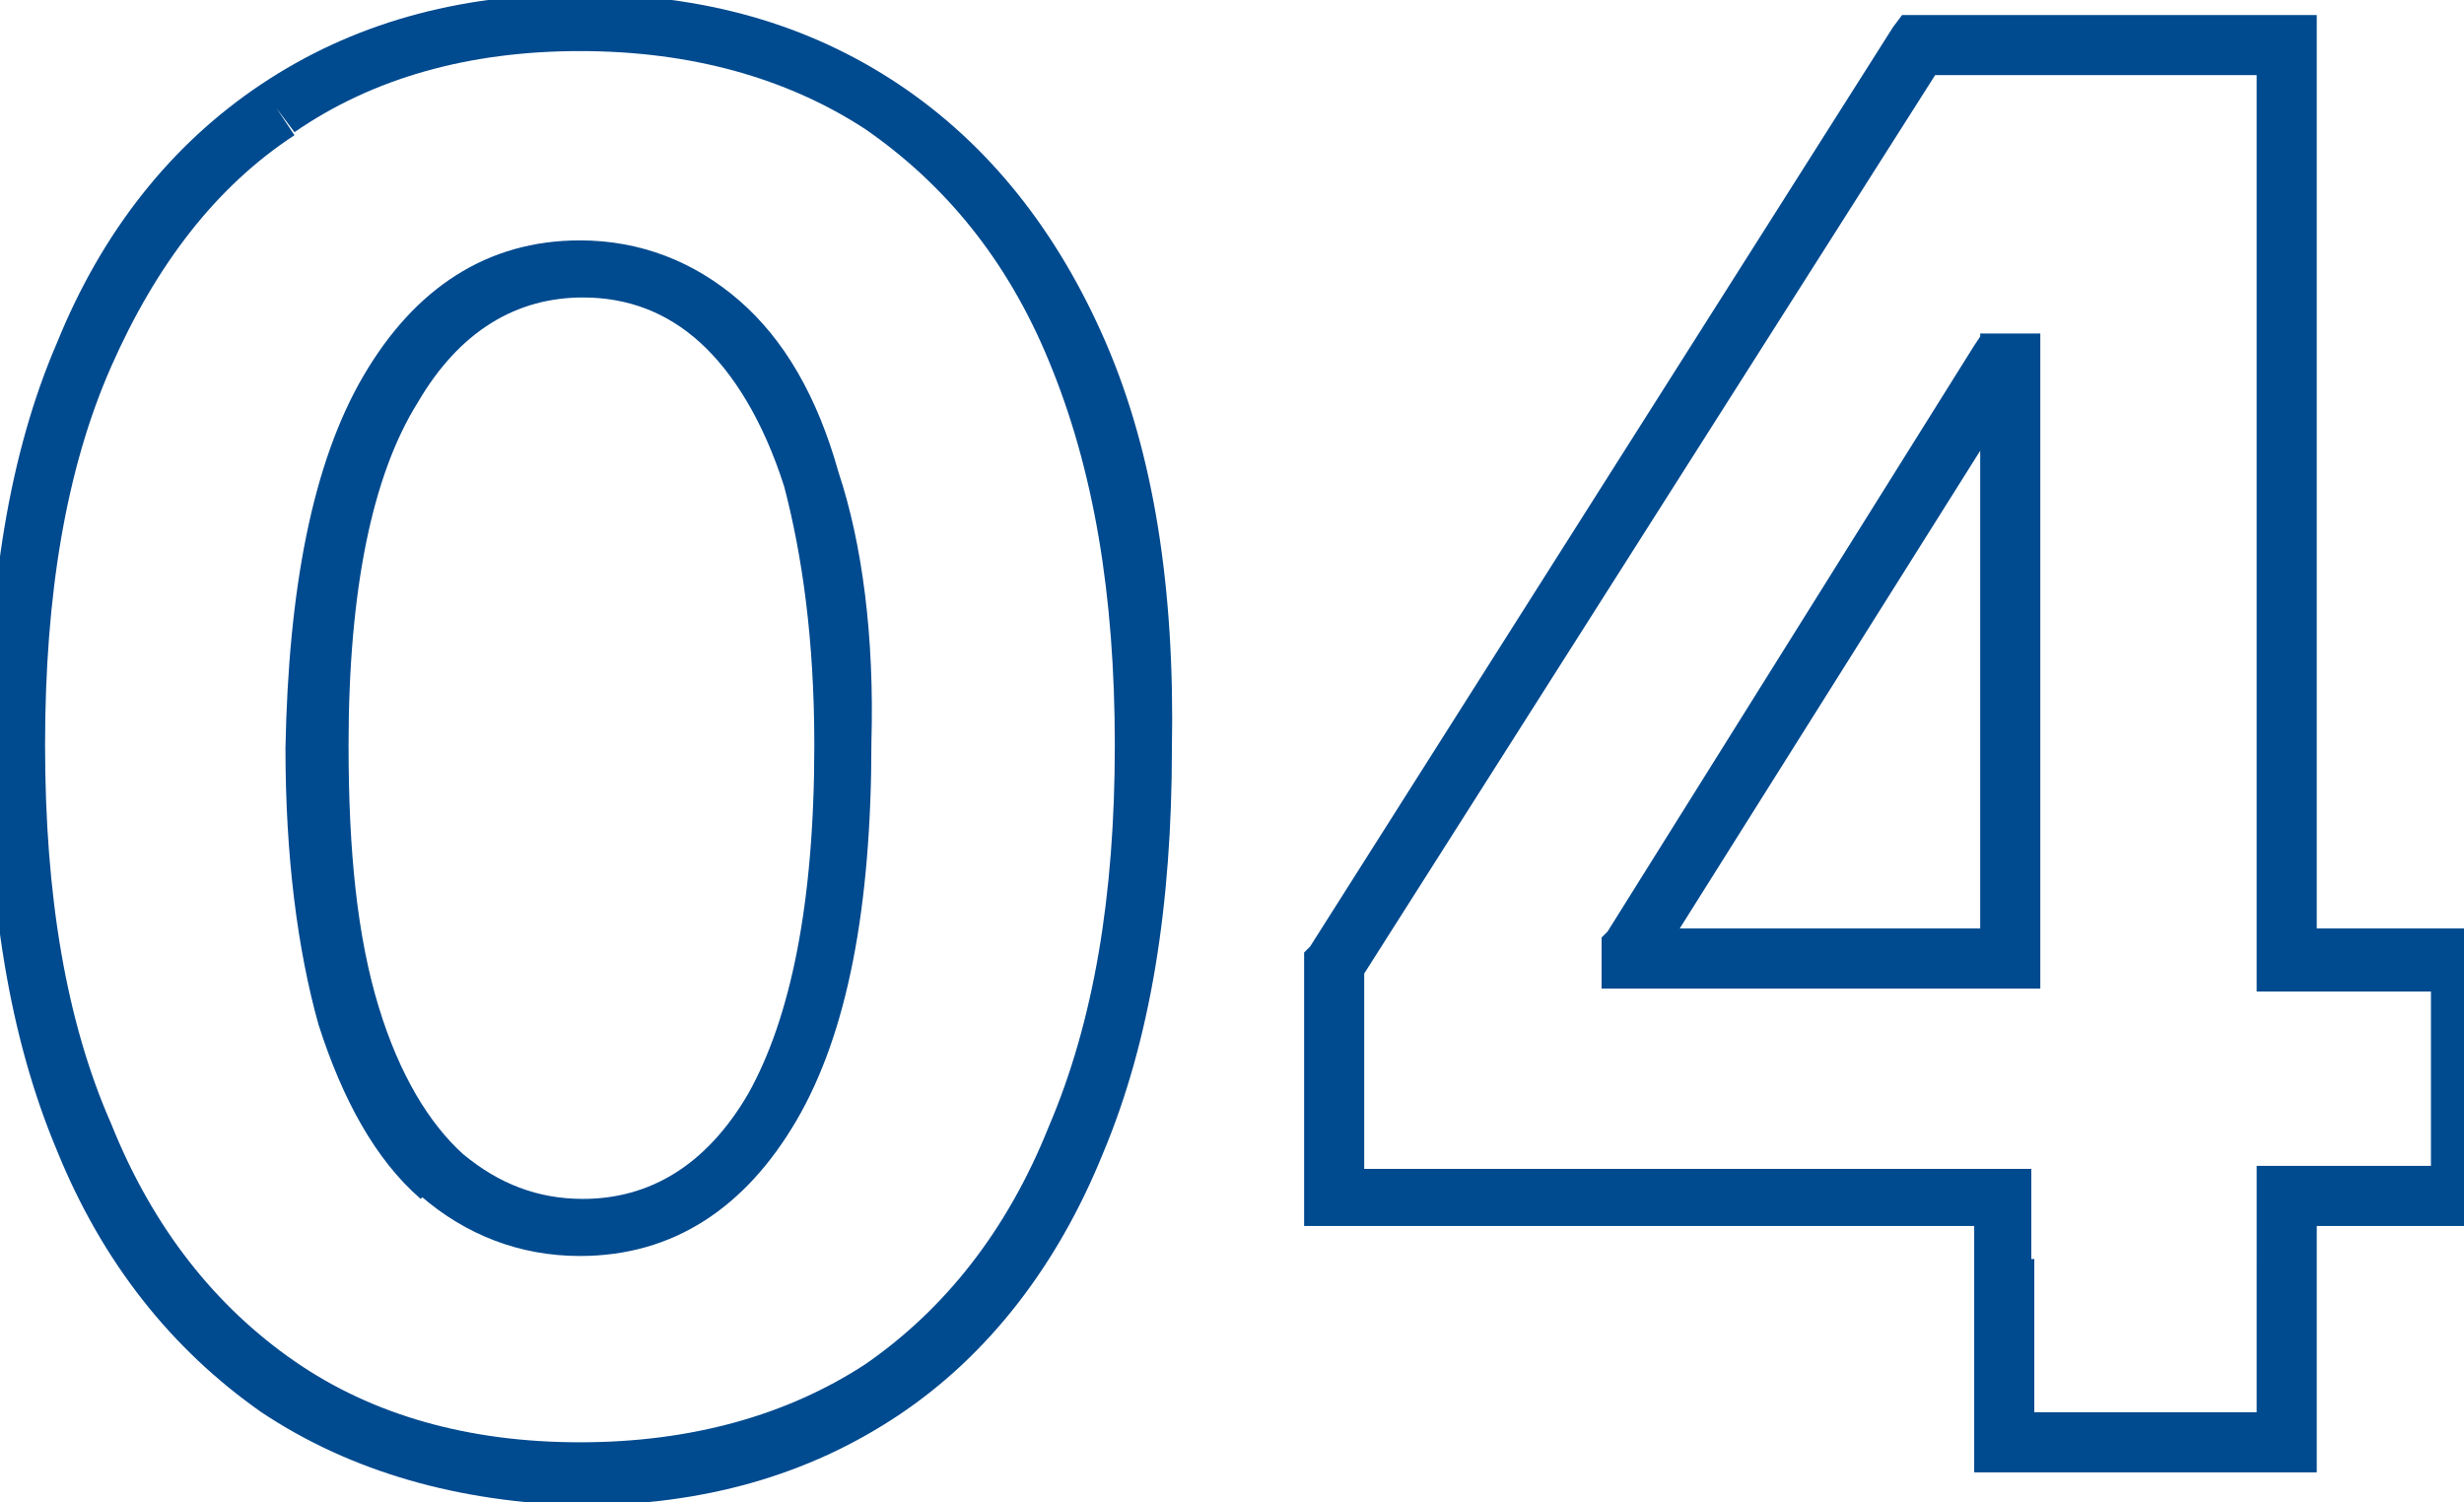
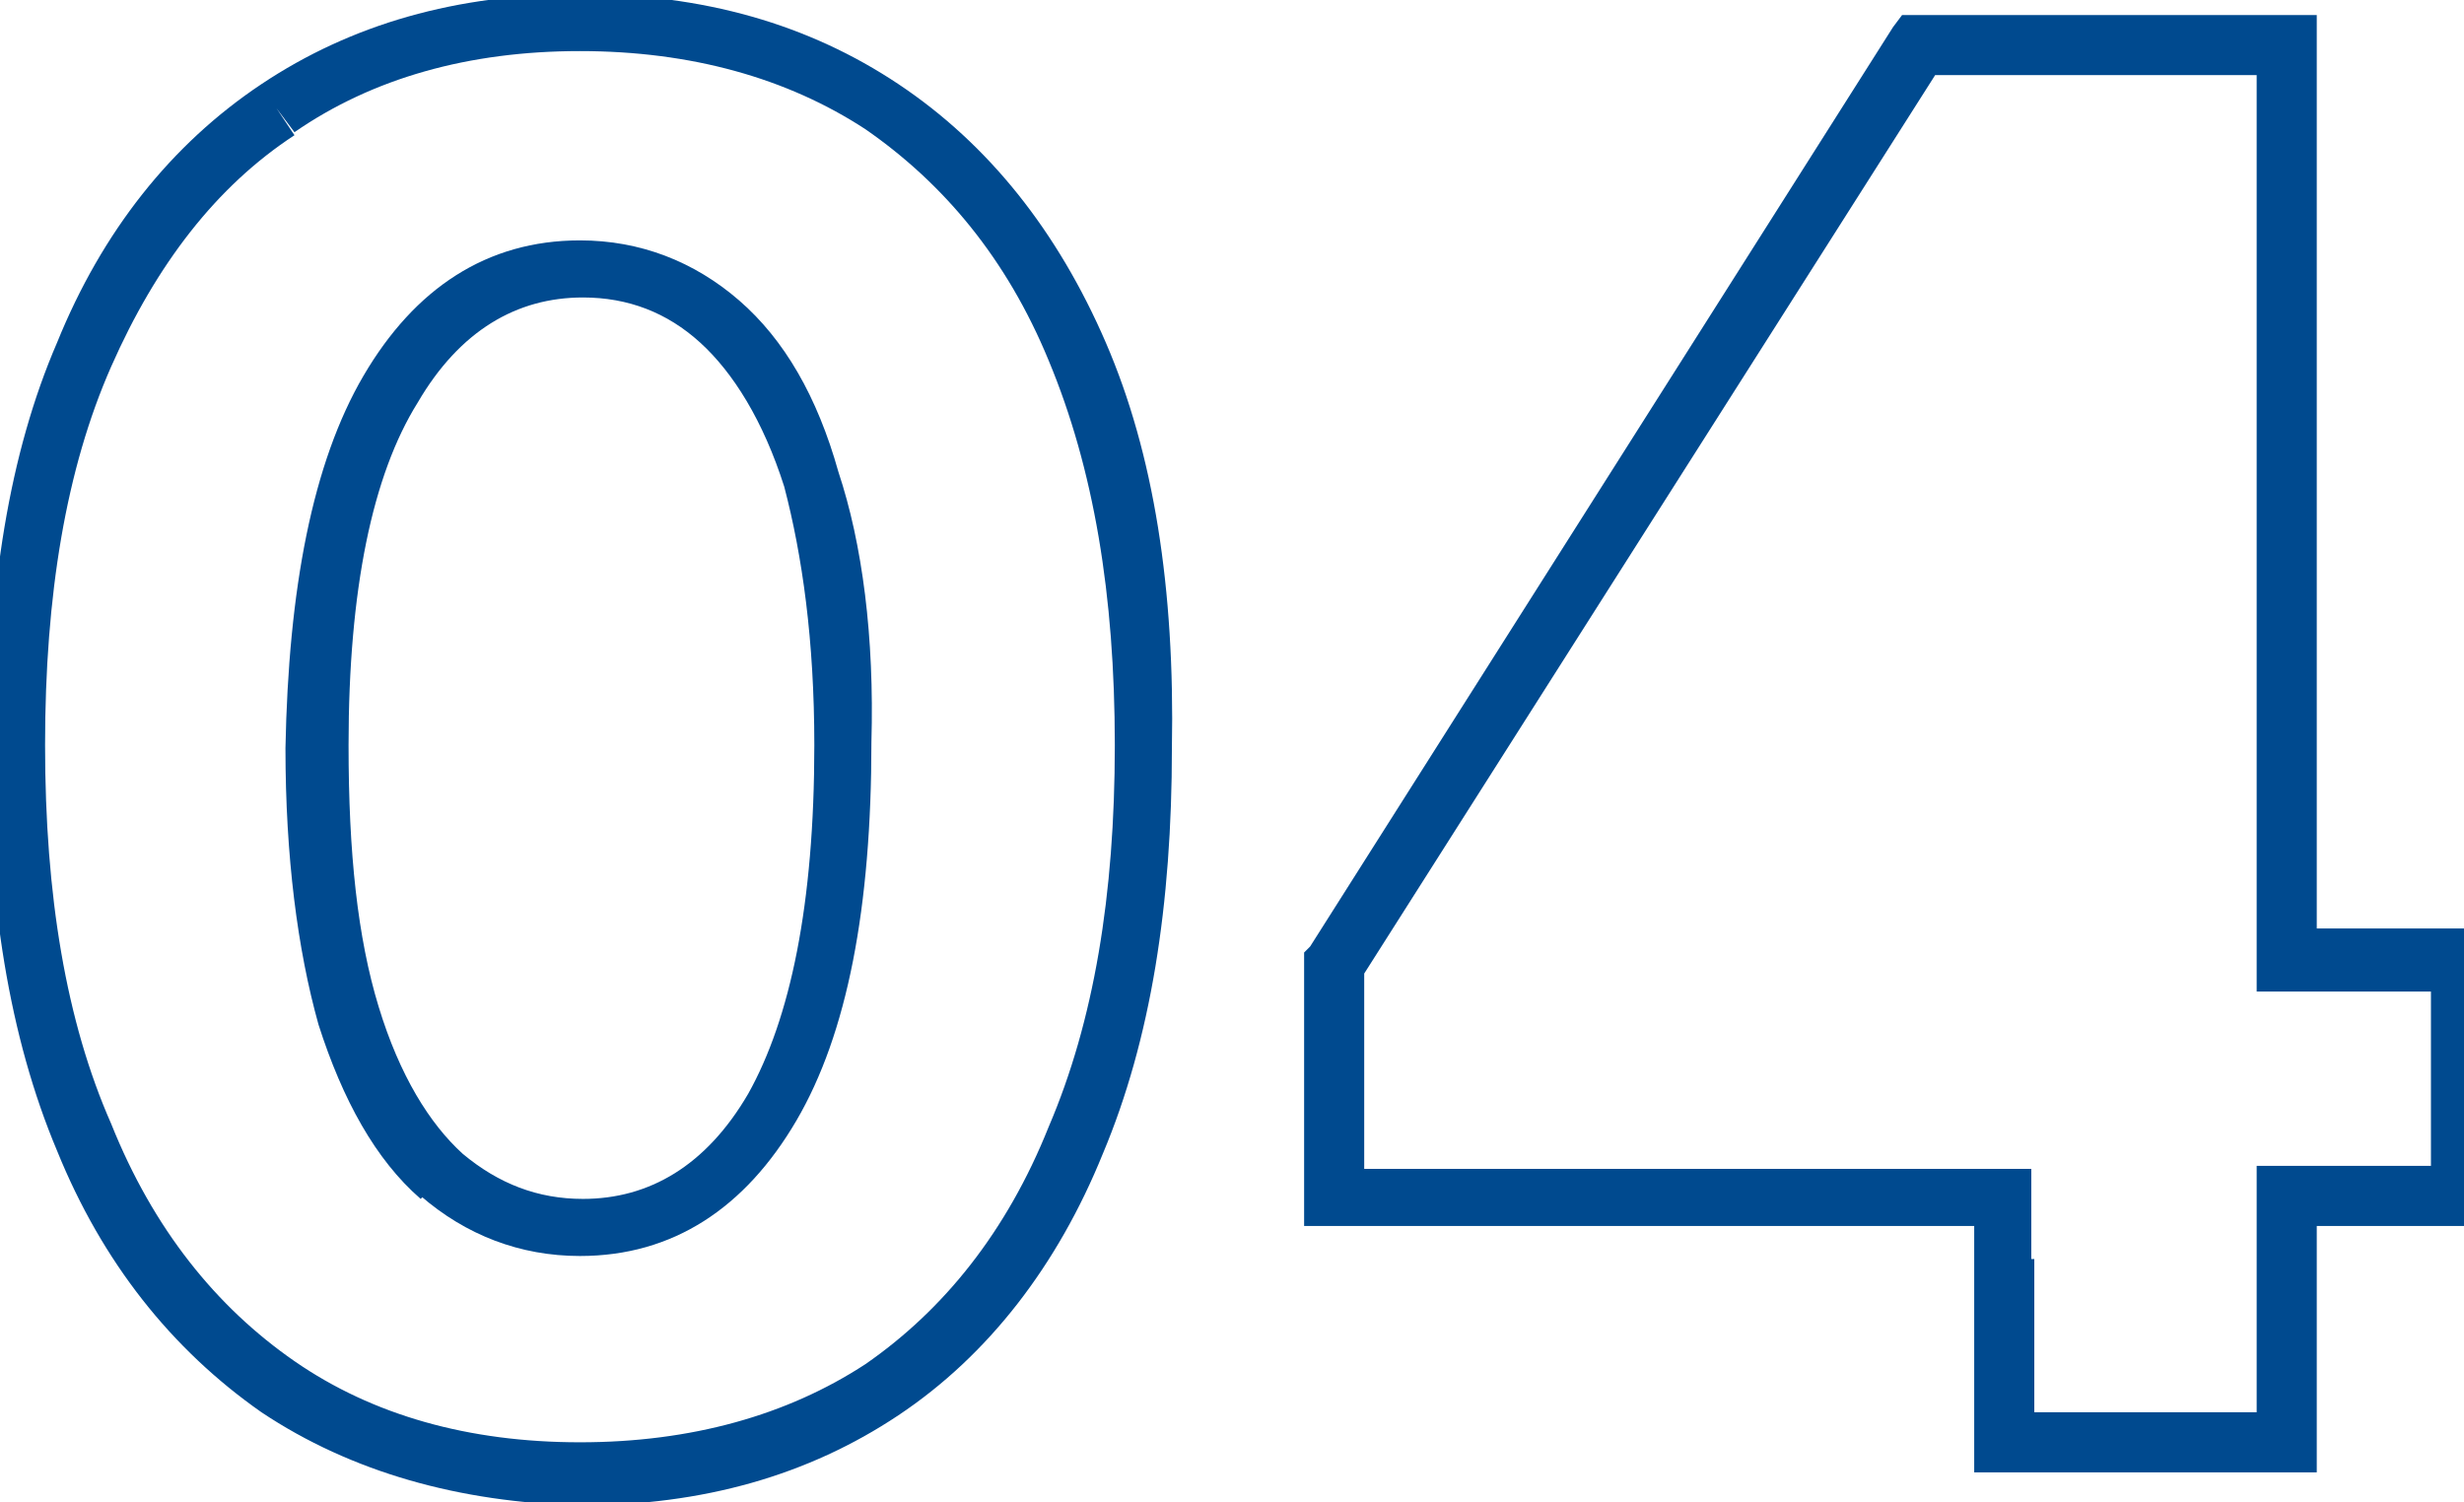
<svg xmlns="http://www.w3.org/2000/svg" version="1.1" id="Layer_1" x="0px" y="0px" viewBox="0 0 82 50" style="enable-background:new 0 0 82 50;" xml:space="preserve">
  <style type="text/css">
	.st0{fill:#004A8F;}
</style>
  <g>
    <path class="st0" d="M36.8,11.4L36.8,11.4C36.8,11.4,36.8,11.4,36.8,11.4C36.8,11.4,36.8,11.4,36.8,11.4c-1.6-3.7-3.9-6.6-6.9-8.6   l0,0c0,0,0,0,0,0c0,0,0,0,0,0l0,0c-3-2-6.5-3-10.6-3c-4.1,0-7.6,1-10.6,3c0,0,0,0,0,0c0,0,0,0,0,0l0,0c-3,2-5.3,4.9-6.8,8.6   l0.9,0.4l0,0l-0.9-0.4l0,0c-1.6,3.7-2.3,8.2-2.3,13.4h0c0,0,0,0,0,0c0,0,0,0,0,0h0c0,5.2,0.7,9.7,2.3,13.5l0,0   C3.4,42,5.7,44.9,8.7,47l0.6-0.8l0,0L8.7,47l0,0c3,2,6.6,3,10.6,3.1h0c4.1,0,7.6-1,10.6-3c3-2,5.3-5,6.8-8.7h0c0,0,0,0,0,0   c0,0,0,0,0,0l0,0c1.6-3.8,2.3-8.3,2.3-13.5h0c0,0,0,0,0,0c0,0,0,0,0,0h0C39.1,19.6,38.4,15.1,36.8,11.4z M37.1,24.8   c0,5-0.7,9.2-2.2,12.7h0l0,0c-1.4,3.5-3.5,6.1-6.1,7.9C26.2,47.1,23,48,19.3,48c-3.7,0-6.9-0.9-9.5-2.7c-2.6-1.8-4.7-4.4-6.1-7.9   C2.2,34,1.5,29.8,1.5,24.8v0c0-5,0.7-9.2,2.2-12.6c1.5-3.4,3.5-6,6.1-7.7l0,0L9.2,3.6l0,0l0.6,0.8c2.6-1.8,5.8-2.7,9.5-2.7   c3.7,0,6.9,0.9,9.5,2.6l0,0c2.6,1.8,4.7,4.3,6.1,7.7l0.9-0.4l0,0l-0.9,0.4l0,0C36.4,15.6,37.1,19.8,37.1,24.8L37.1,24.8z" />
    <path class="st0" d="M27.9,15.7L27.9,15.7C27.9,15.7,27.9,15.7,27.9,15.7C27.9,15.7,27.9,15.7,27.9,15.7L27.9,15.7   c-0.7-2.5-1.8-4.4-3.3-5.7l0,0c0,0,0,0,0,0c0,0,0,0,0,0l0,0c-1.5-1.3-3.3-2-5.3-2c-3.1,0-5.5,1.6-7.2,4.5   c-1.7,2.9-2.5,7.1-2.6,12.4v0c0,3.6,0.4,6.7,1.1,9.2l0,0c0.8,2.5,1.9,4.5,3.4,5.8l0,0l0.7-0.7l0,0L14,39.8c1.5,1.3,3.3,2,5.3,2   c3.1,0,5.5-1.6,7.2-4.5c1.7-2.9,2.5-7.1,2.5-12.6h0c0,0,0,0,0,0c0,0,0,0,0,0h0C29.1,21.2,28.7,18.1,27.9,15.7z M27.1,24.8   c0,5.3-0.8,9.1-2.2,11.6c-1.4,2.4-3.3,3.5-5.5,3.5c-1.5,0-2.8-0.5-4-1.5c-1.1-1-2.1-2.6-2.8-4.9c-0.7-2.3-1-5.1-1-8.7   c0-5.2,0.8-9,2.3-11.4c1.4-2.4,3.3-3.5,5.5-3.5c1.5,0,2.8,0.5,3.9,1.5l0.7-0.7l0,0l-0.7,0.7l0,0c1.1,1,2.1,2.6,2.8,4.8l0,0l1-0.3   l0,0l-1,0.3C26.7,18.5,27.1,21.3,27.1,24.8L27.1,24.8l1,0h0L27.1,24.8z" />
    <g>
      <path class="st0" d="M81.9,30.9h-4.8V1.5v-1h-1h-4.6h-1h-3.6h-1h-2.1h-0.5L63,0.9l0.8,0.5v0L63,0.9L43.6,31.5l-0.2,0.2v0.3v7.8v1    h1h21.3V48v1h1h9.4h1v-1v-7.2h4.8h1v-1v-7.9v-1H81.9z M80.9,38.8h-2.5h-1.3h-2v2v1V47h-7.4v-5.1h-0.1v-3h-1.9h-2.2H45.4v-6.5    l19-29.9h1h0.5h2h1.6h2h1.3h2.3v28v0.5v2h2h1.3h2.5V38.8z" />
-       <path class="st0" d="M67.9,30.9v-0.5v-12h0v-7.3h-2v0.1l-0.2,0.3L53.5,31l-0.2,0.2v0.3v0.4v1h1h9.2h2.4h2V30.9z M65.9,30.9h-10    l10-15.9V30.9z" />
    </g>
  </g>
</svg>